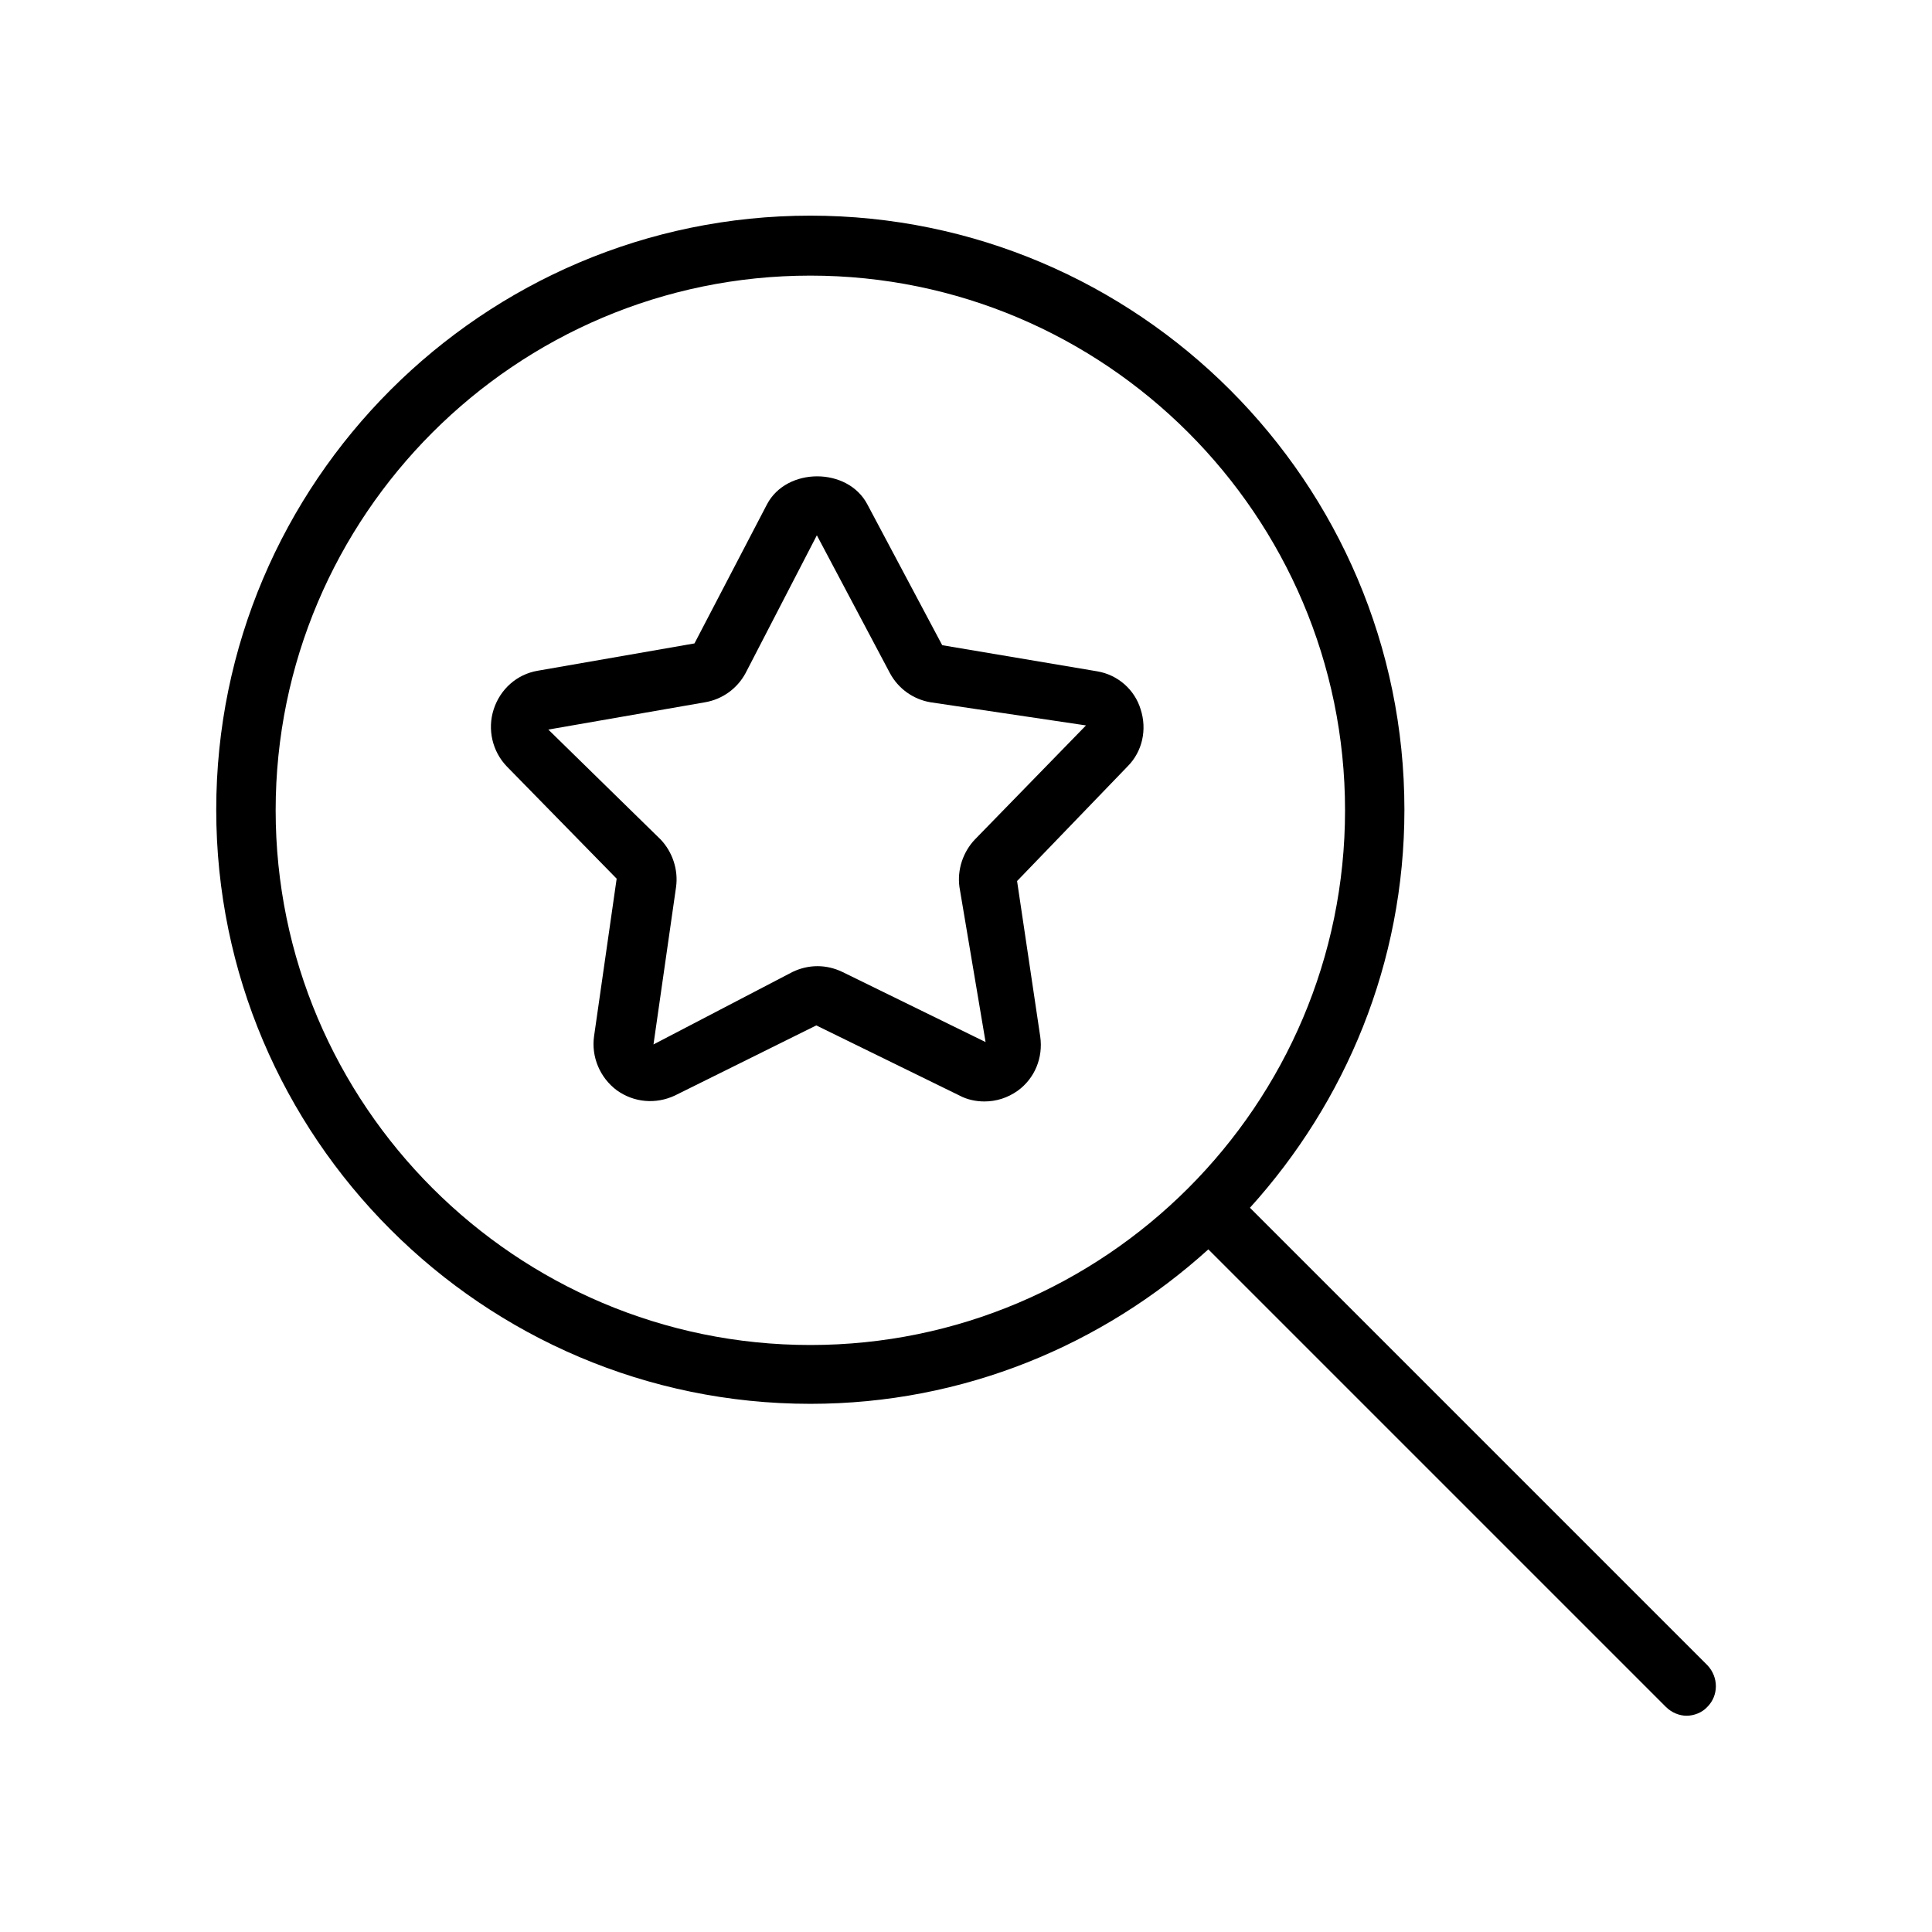
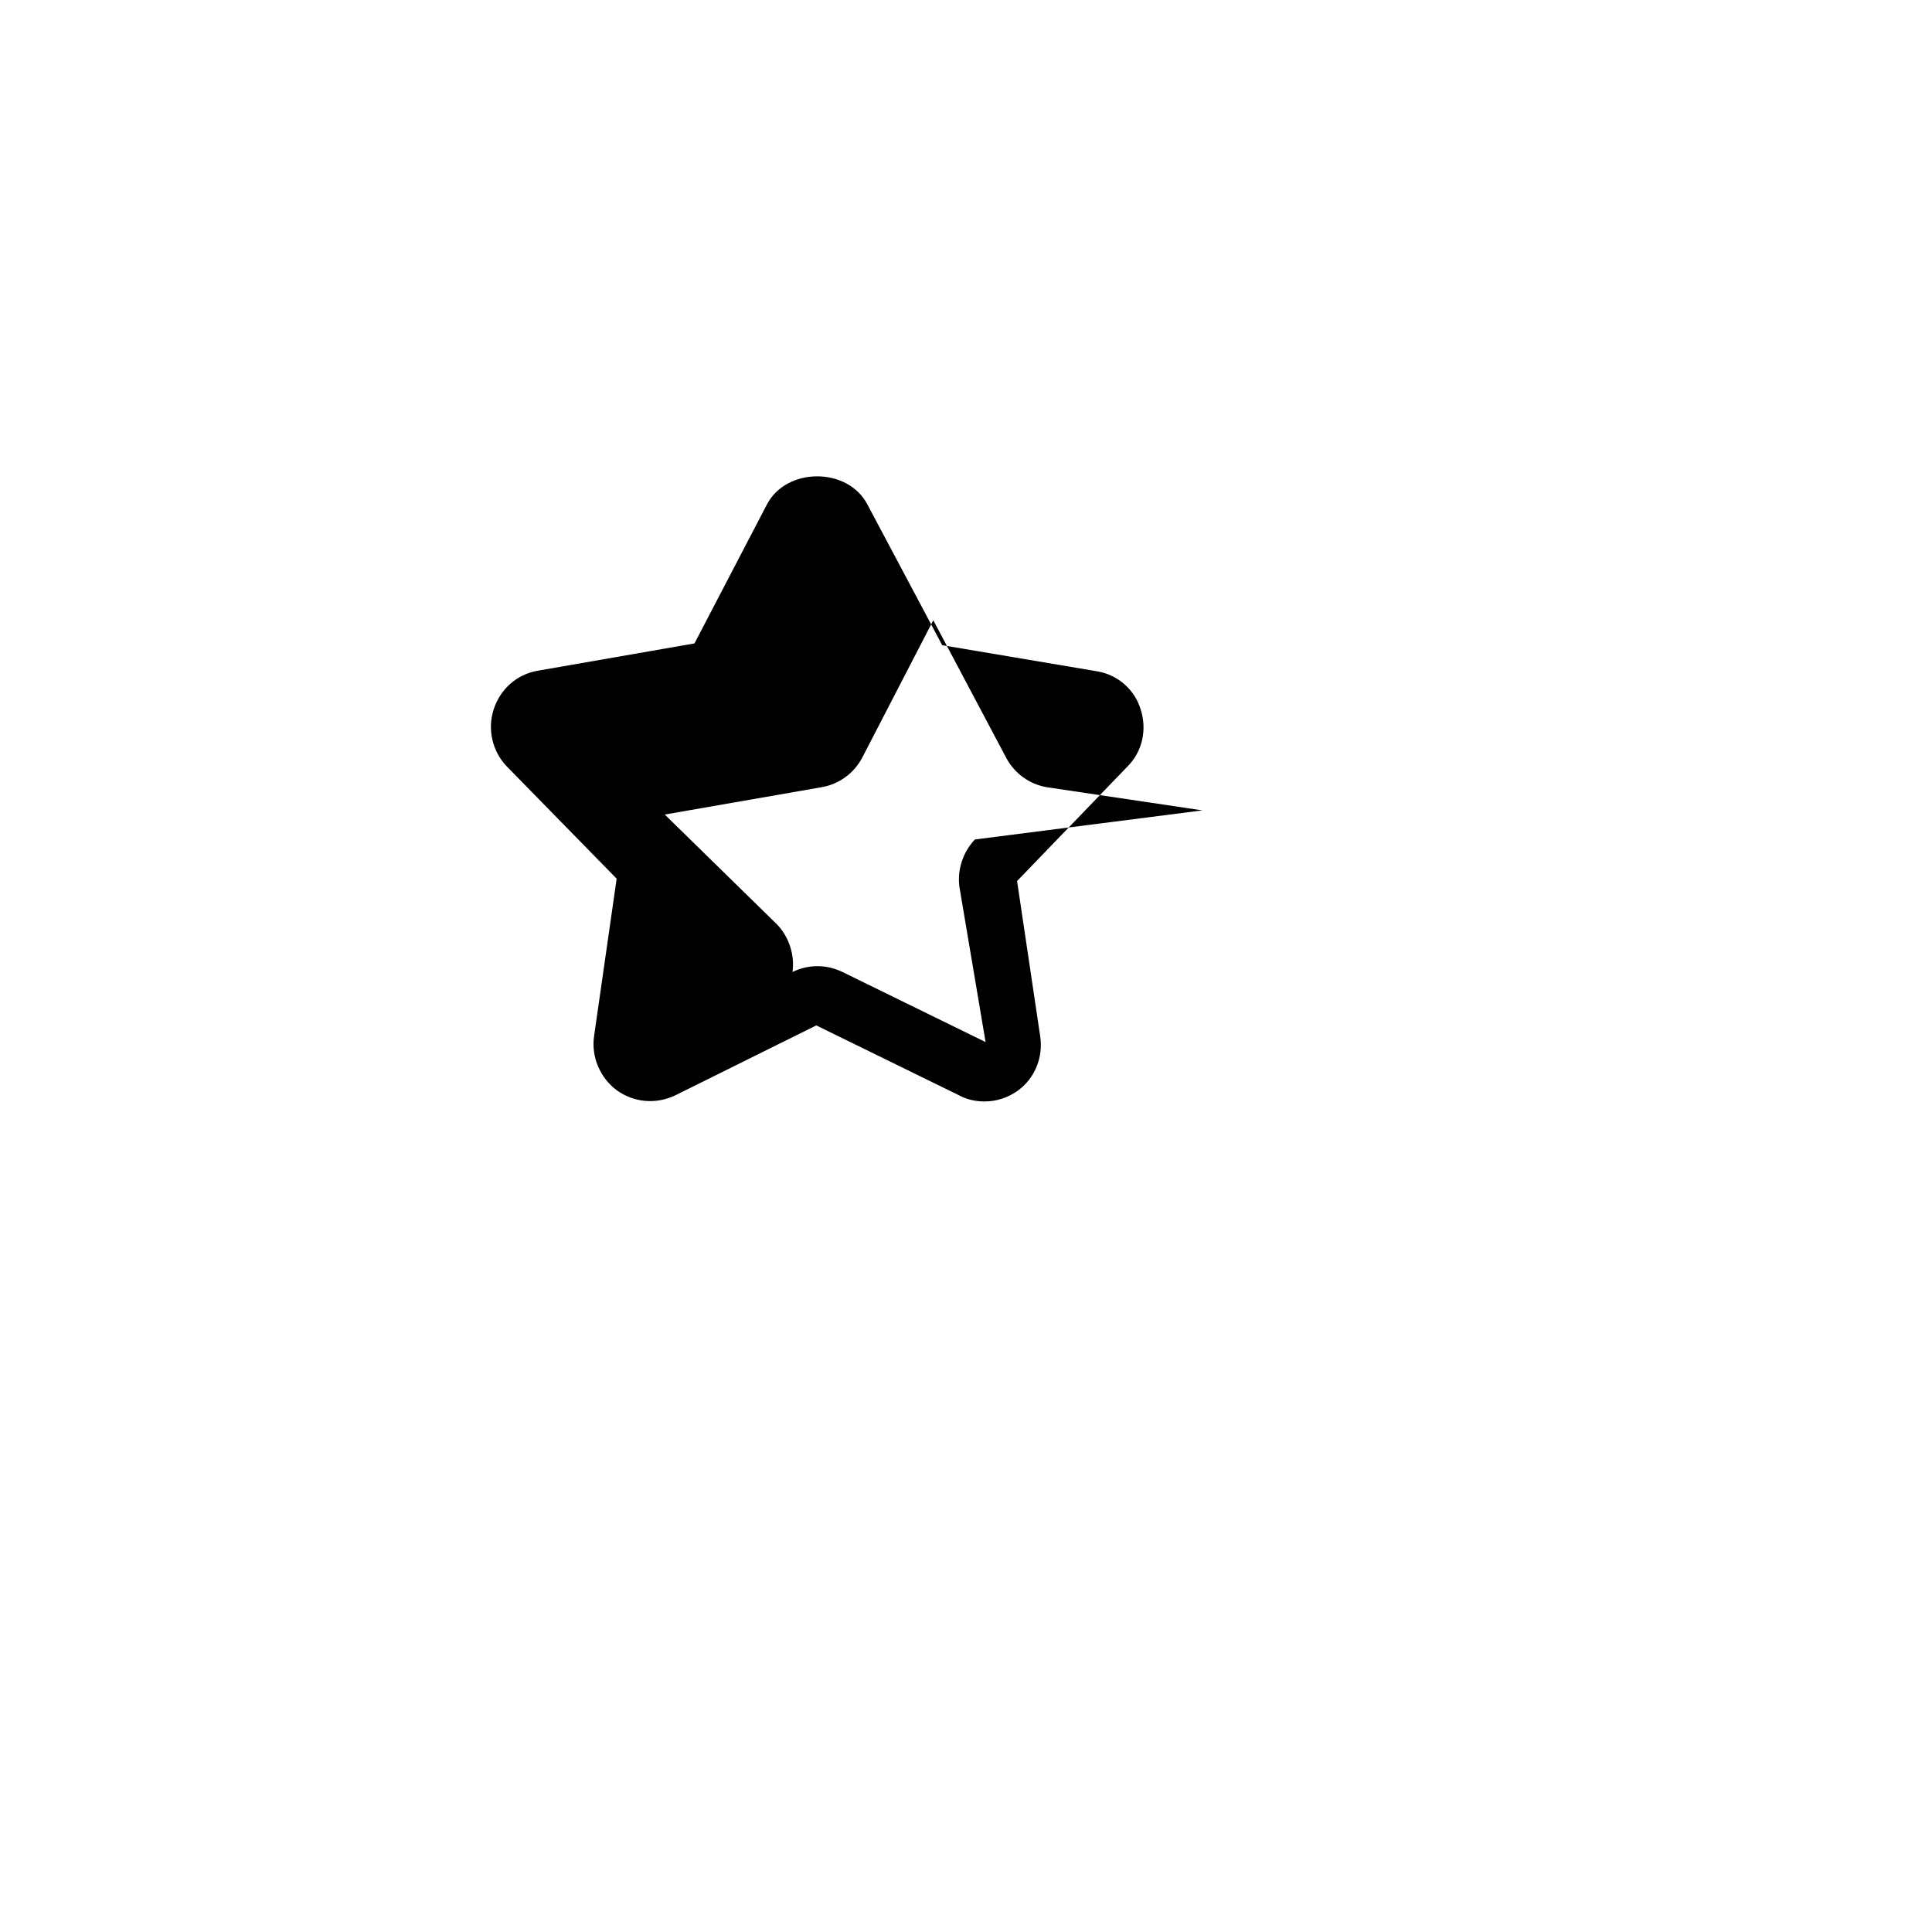
<svg xmlns="http://www.w3.org/2000/svg" fill="#000000" width="800px" height="800px" version="1.1" viewBox="144 144 512 512">
  <g>
-     <path d="m596.48 585.3-121.23-121.23c25.348-28.023 40.934-64.867 40.934-105.48 0-86.75-70.691-157.44-157.44-157.44s-157.44 70.691-157.44 157.44 70.691 157.44 157.44 157.44c40.621 0 77.461-15.586 105.48-40.934l121.23 121.23c1.574 1.574 3.621 2.363 5.512 2.363s4.094-0.789 5.512-2.363c2.992-2.992 2.992-7.875 0-11.023zm-237.73-84.859c-78.09 0-141.7-63.605-141.7-141.7s63.605-141.7 141.7-141.7 141.7 63.605 141.7 141.7-63.605 141.7-141.7 141.7z" />
-     <path d="m434.79 321.91-41.094-6.926-19.836-37.312c-5.195-9.918-21.41-9.918-26.609 0l-19.207 36.84-41.562 7.242c-5.512 0.945-9.918 4.879-11.652 10.234-1.73 5.352-0.316 11.18 3.465 15.113l29.125 29.758-5.984 41.723c-0.789 5.512 1.574 11.02 5.984 14.328 4.566 3.305 10.391 3.777 15.43 1.418l37.473-18.582 37.941 18.578c2.047 1.102 4.41 1.574 6.613 1.574 3.148 0 6.141-0.945 8.816-2.832 4.566-3.305 6.769-8.816 5.984-14.328l-6.141-41.25 29.285-30.387c3.938-3.938 5.195-9.762 3.465-15.113-1.578-5.195-5.984-9.133-11.496-10.078zm-32.434 44.559c-3.148 3.305-4.723 8.031-4.094 12.594l6.926 41.094-37.941-18.578c-4.25-2.047-8.973-2.047-13.227 0l-36.84 19.207 5.984-41.723c0.629-4.566-0.945-9.289-4.094-12.594l-29.758-29.125 41.562-7.242c4.566-0.789 8.5-3.621 10.707-7.715l18.895-36.527 19.363 36.527c2.203 4.094 6.141 6.926 10.707 7.715l41.25 6.141z" />
+     <path d="m434.79 321.91-41.094-6.926-19.836-37.312c-5.195-9.918-21.41-9.918-26.609 0l-19.207 36.84-41.562 7.242c-5.512 0.945-9.918 4.879-11.652 10.234-1.73 5.352-0.316 11.18 3.465 15.113l29.125 29.758-5.984 41.723c-0.789 5.512 1.574 11.02 5.984 14.328 4.566 3.305 10.391 3.777 15.43 1.418l37.473-18.582 37.941 18.578c2.047 1.102 4.41 1.574 6.613 1.574 3.148 0 6.141-0.945 8.816-2.832 4.566-3.305 6.769-8.816 5.984-14.328l-6.141-41.25 29.285-30.387c3.938-3.938 5.195-9.762 3.465-15.113-1.578-5.195-5.984-9.133-11.496-10.078zm-32.434 44.559c-3.148 3.305-4.723 8.031-4.094 12.594l6.926 41.094-37.941-18.578c-4.25-2.047-8.973-2.047-13.227 0c0.629-4.566-0.945-9.289-4.094-12.594l-29.758-29.125 41.562-7.242c4.566-0.789 8.5-3.621 10.707-7.715l18.895-36.527 19.363 36.527c2.203 4.094 6.141 6.926 10.707 7.715l41.25 6.141z" />
  </g>
</svg>